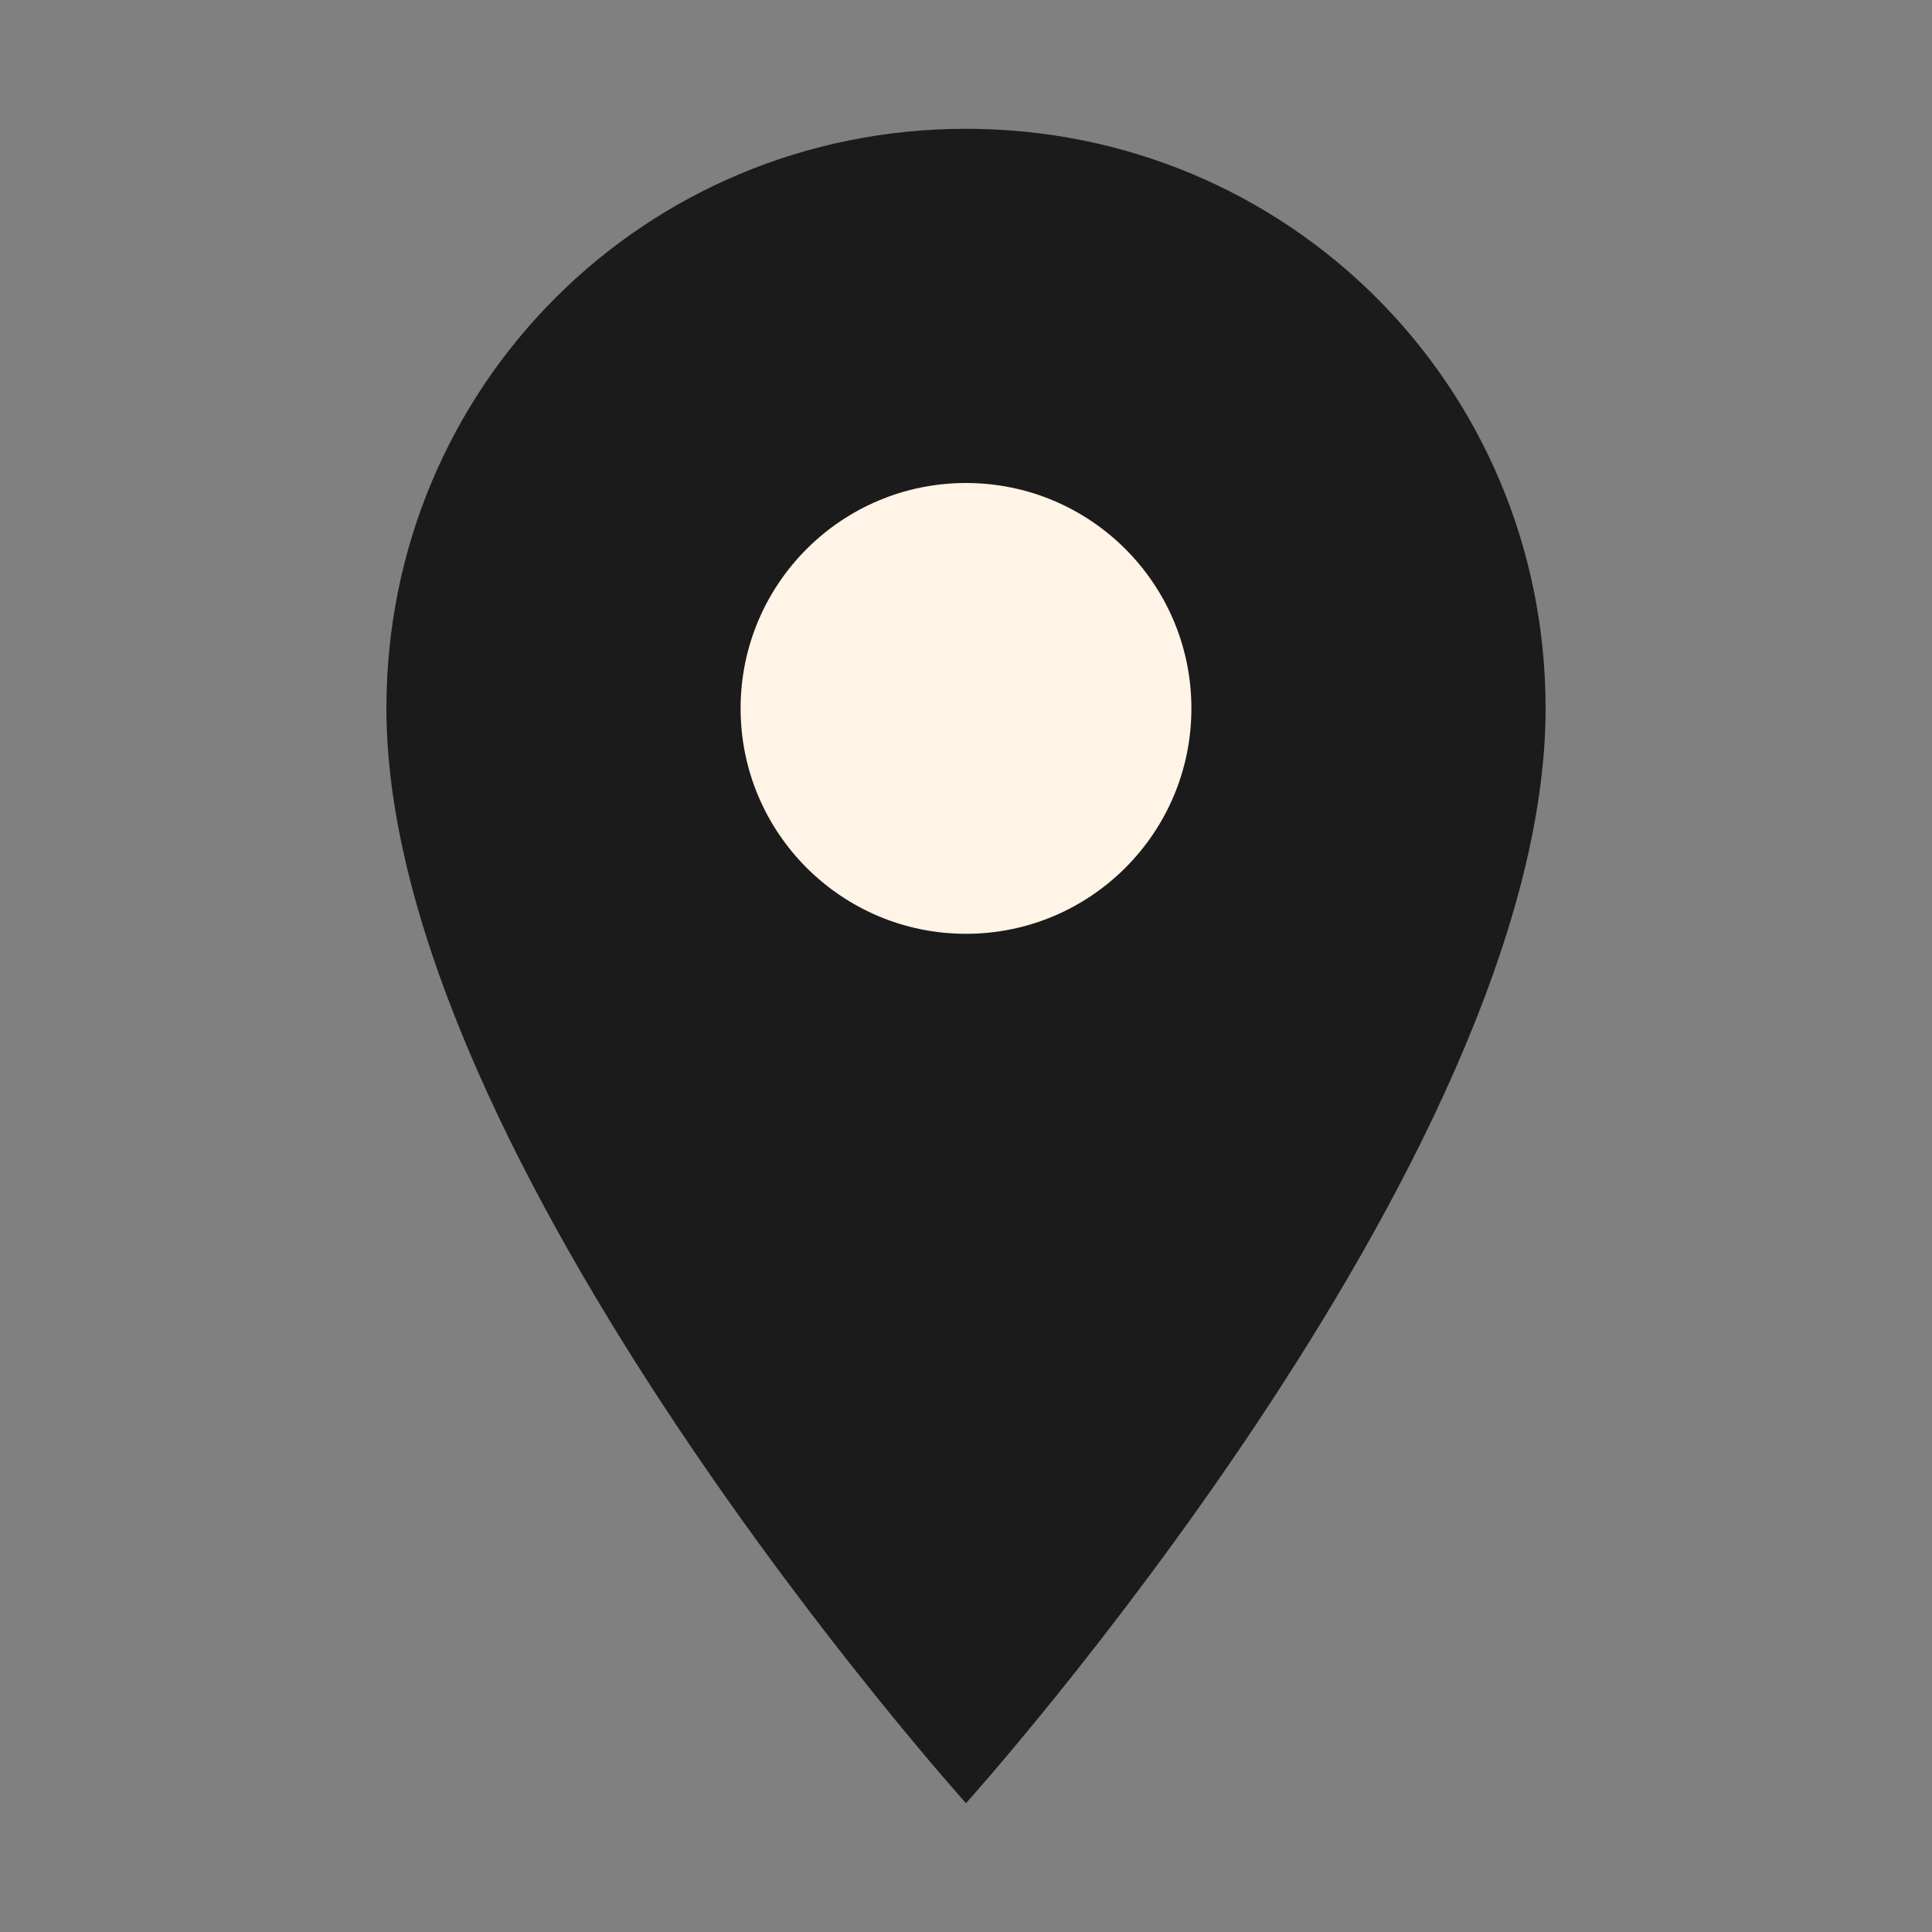
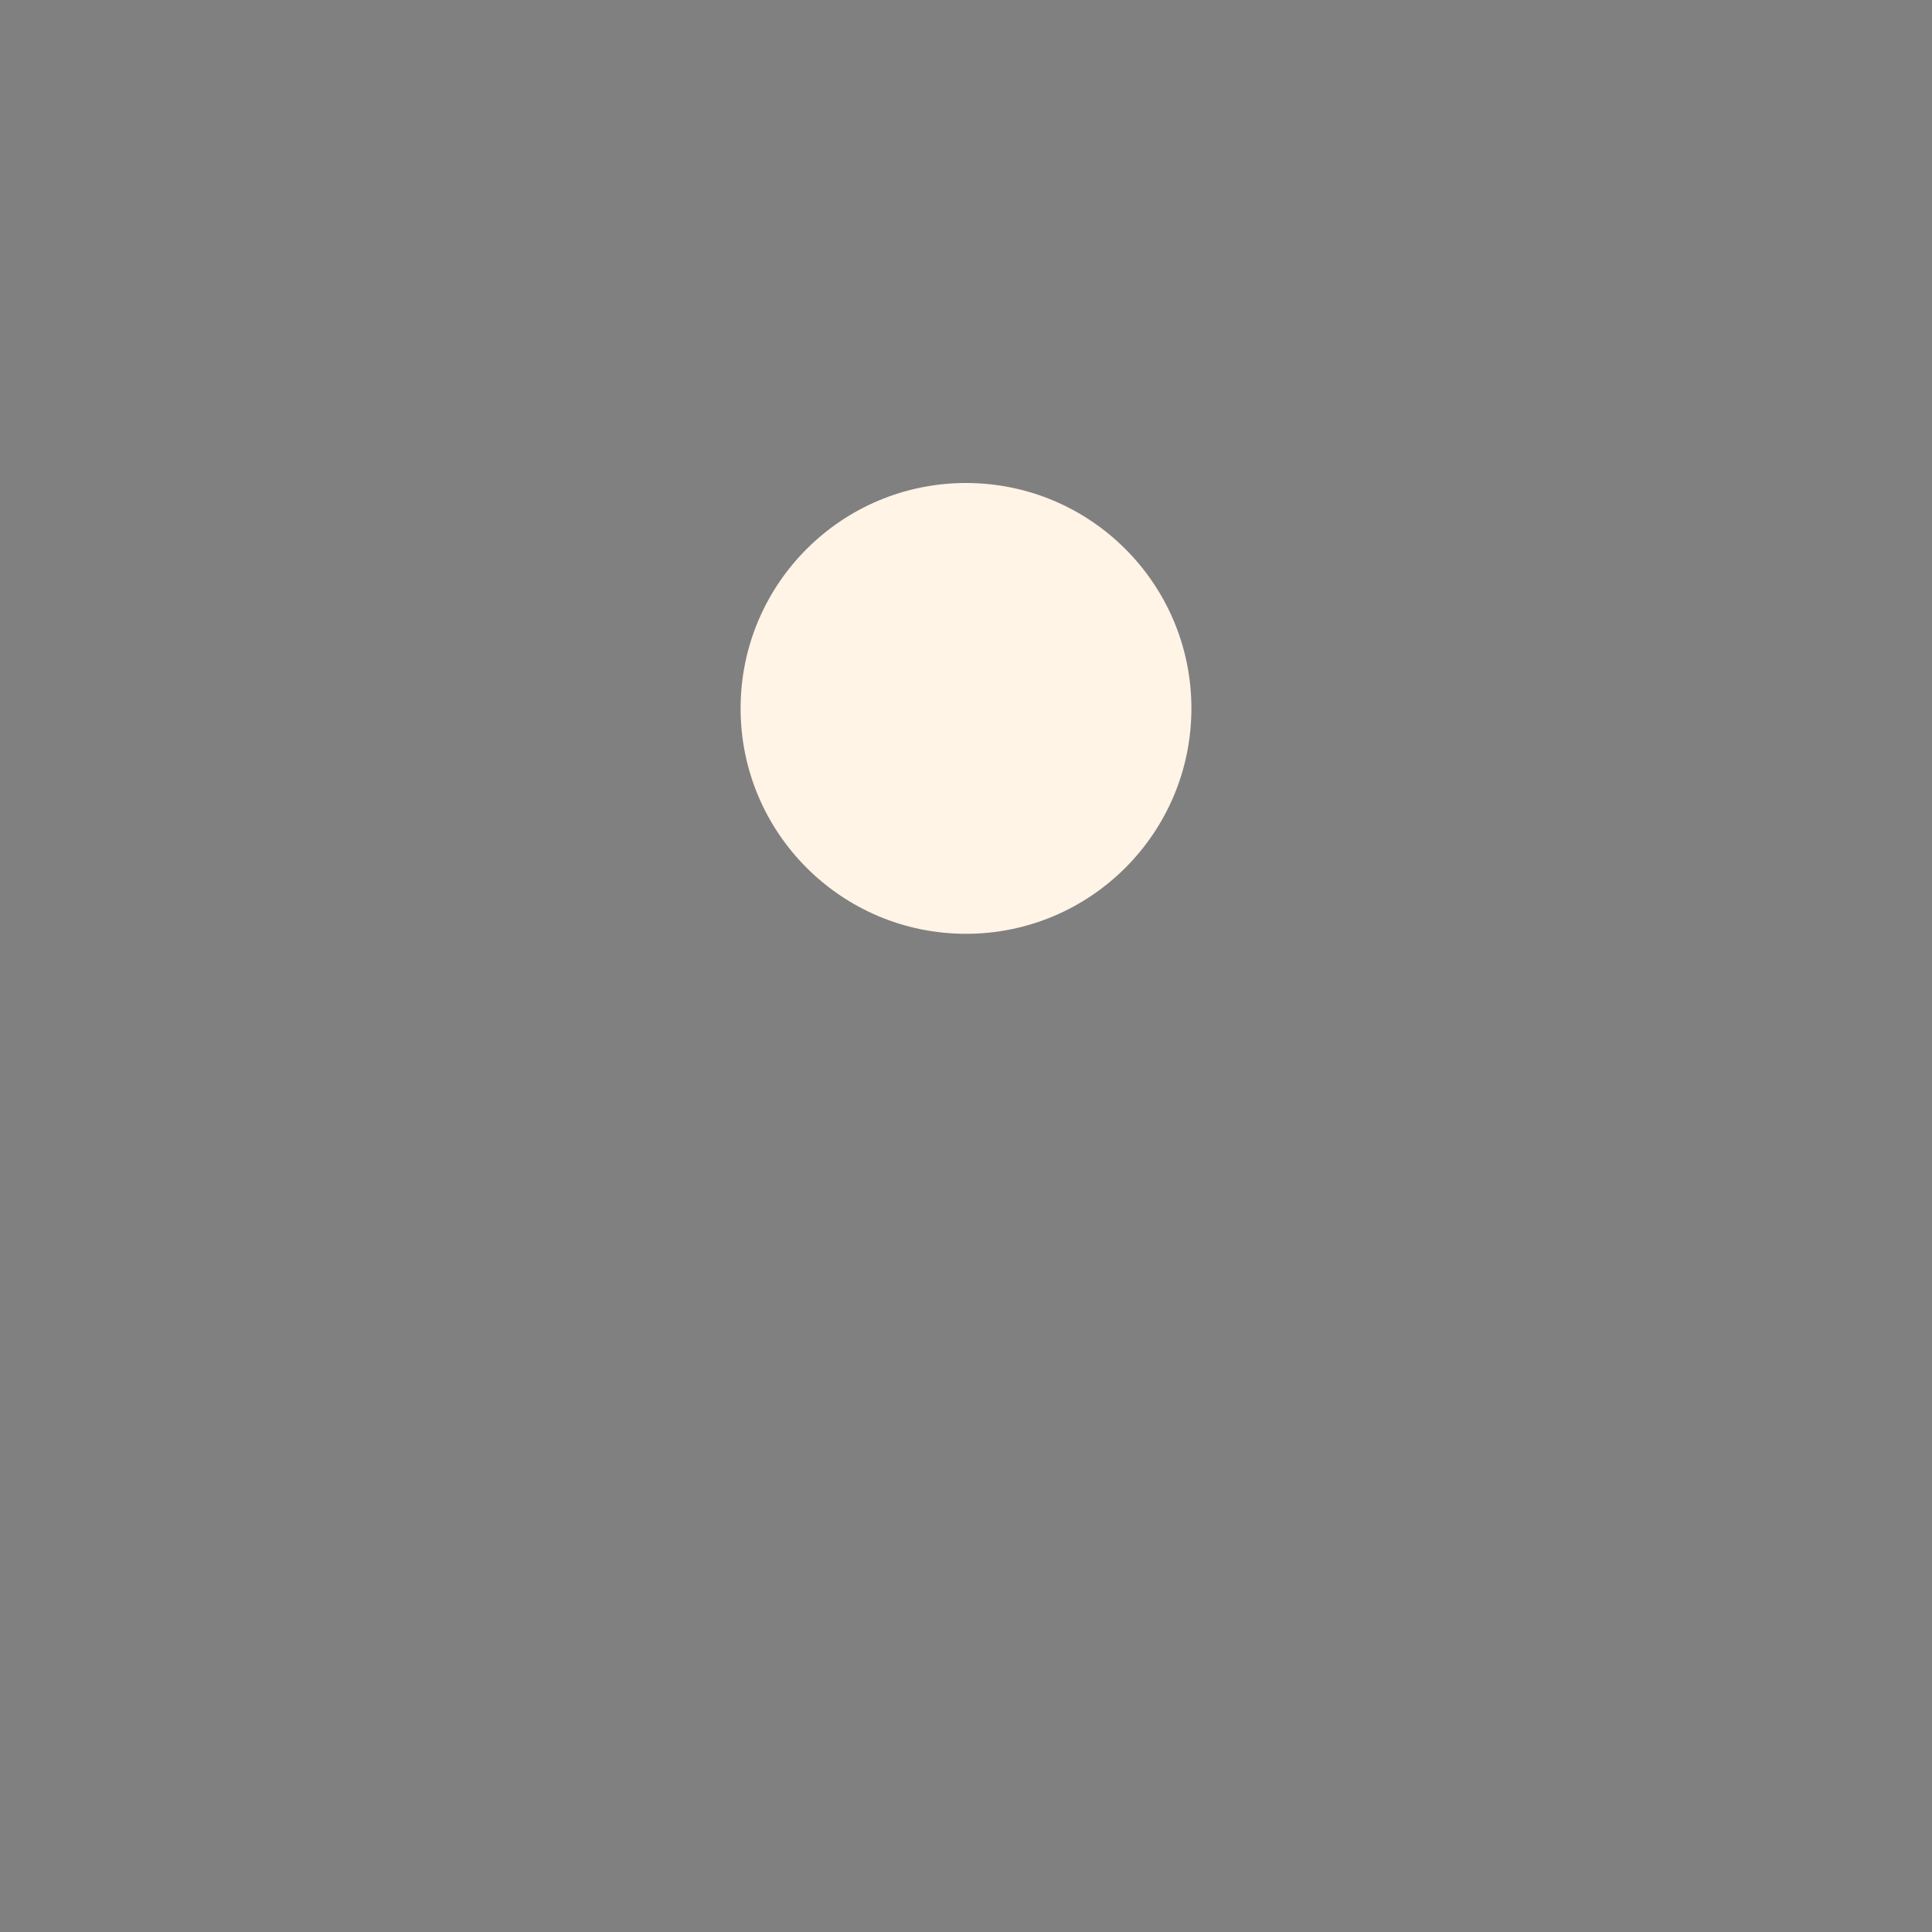
<svg xmlns="http://www.w3.org/2000/svg" viewBox="0 0 60 60">
  <rect x="0" y="0" width="60" height="60" fill="#808080" stroke="none" />
-   <path fill="#1B1B1B" d="M30 4c-10 0-18 8-18 18 0 14 18 34 18 34s18-20 18-34c0-10-8-18-18-18" />
  <circle cx="30" cy="22" r="7" fill="#FFF4E6" />
</svg>